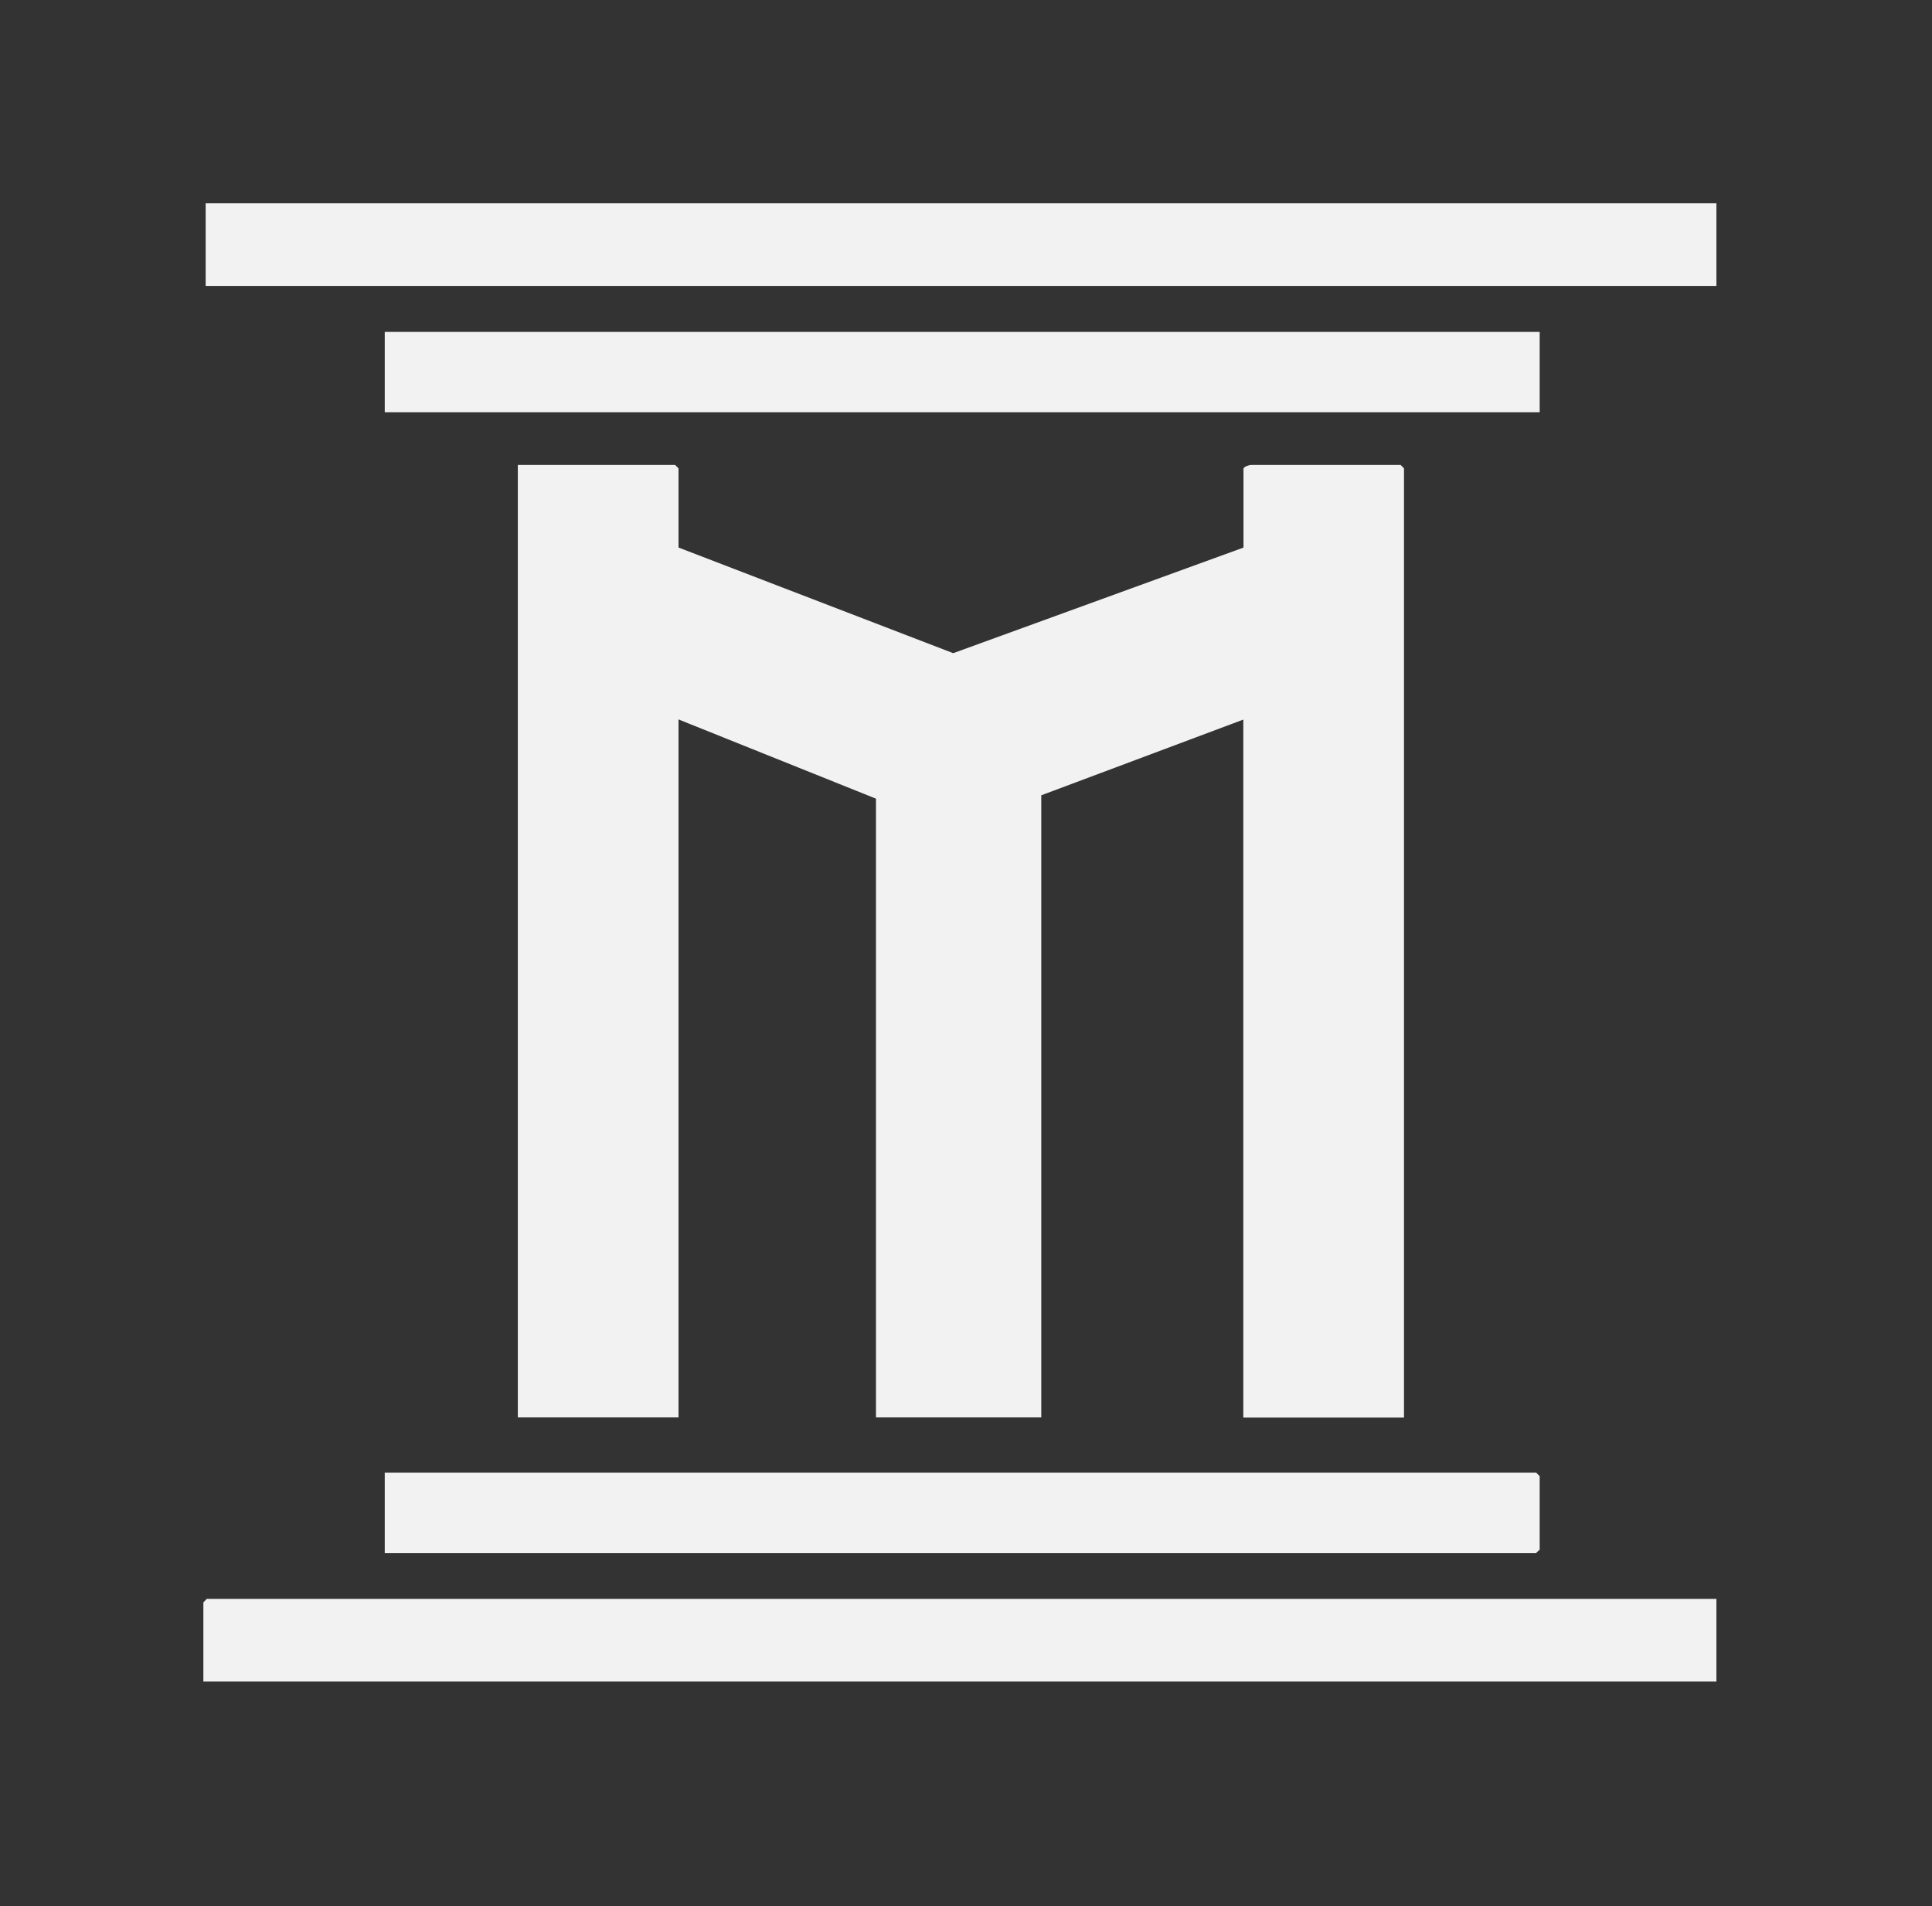
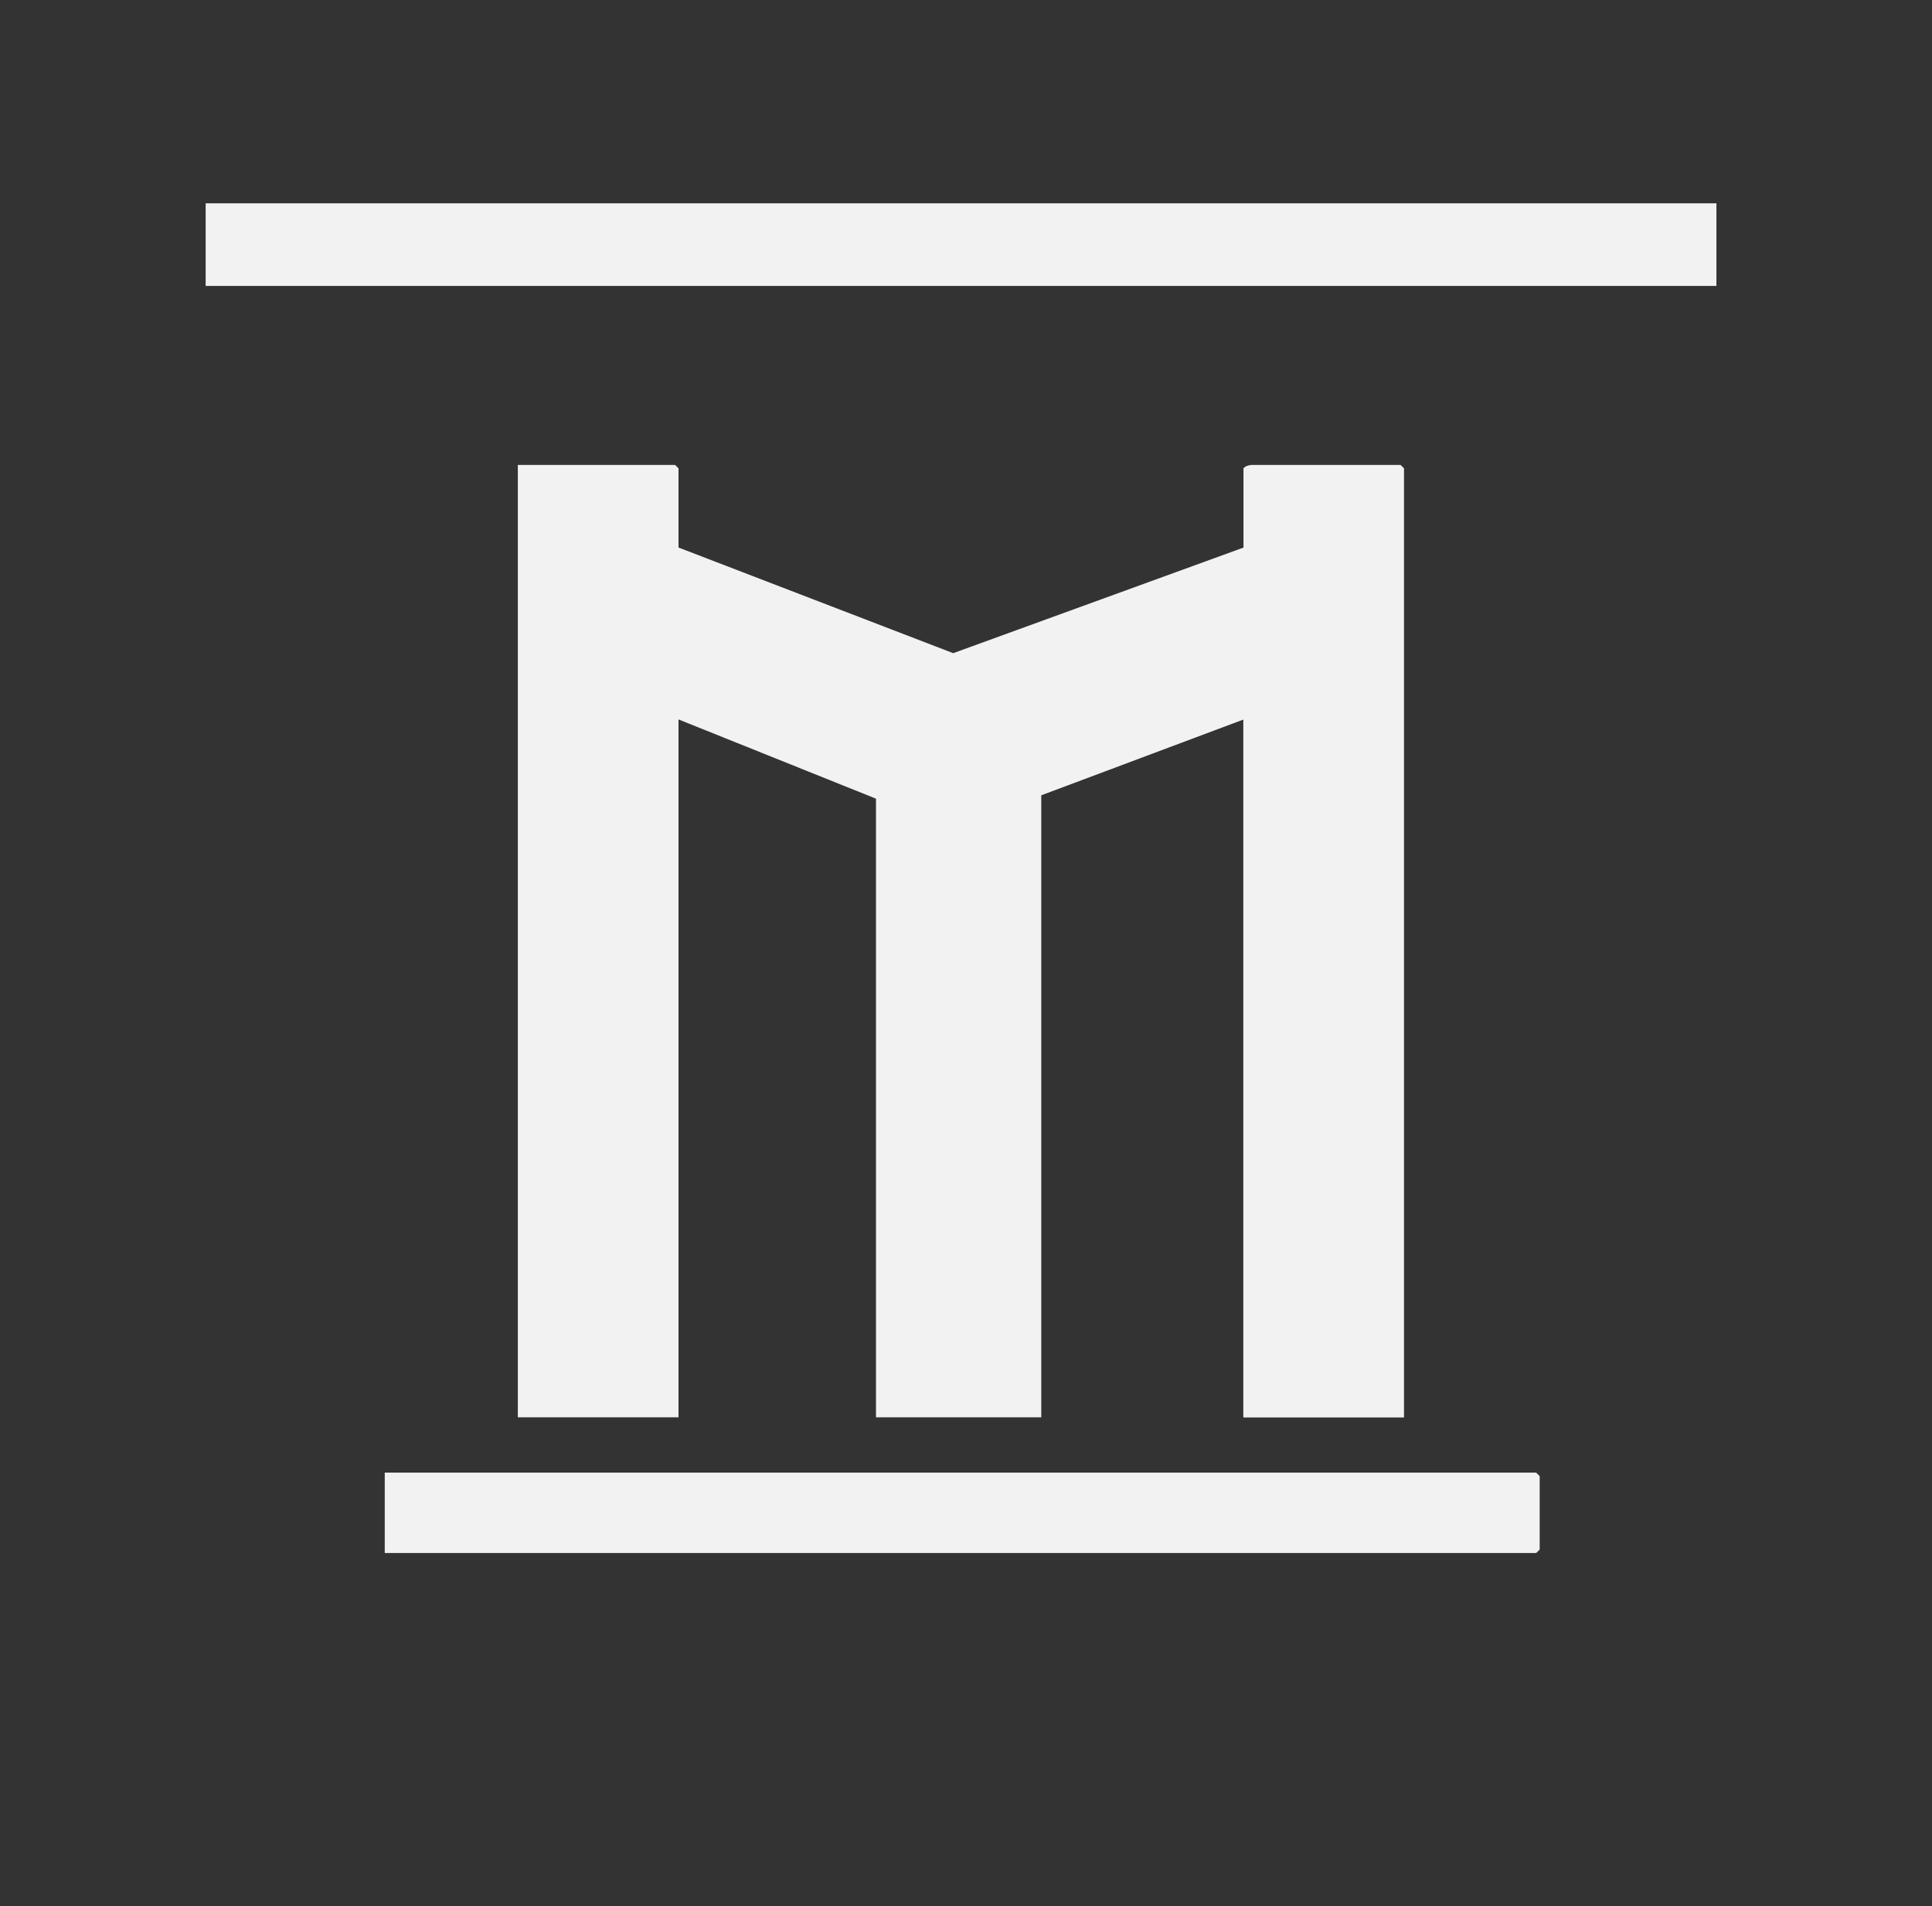
<svg xmlns="http://www.w3.org/2000/svg" width="76" height="75" viewBox="0 0 76 75" fill="none">
  <rect x="0" y="0" width="76" height="75" fill="#333333" stroke="none" />
  <path d="M26.696 21.546L37.497 25.701L48.915 21.546V18.428C48.973 18.343 49.144 18.295 49.229 18.295H55.097L55.23 18.428V55.773H48.909V28.314L40.961 31.293V55.767H34.459V31.426L26.691 28.308V55.767H20.37V18.295H26.558L26.691 18.428V21.546H26.696Z" fill="#F2F2F2" />
-   <path d="M67.52 62.913V66.164H8V63.051L8.133 62.913H67.52Z" fill="#F2F2F2" />
  <path d="M67.52 8H8.09V11.251H67.52V8Z" fill="#F2F2F2" />
-   <path d="M60.567 13.06H15.135V16.22H60.567V13.06Z" fill="#F2F2F2" />
  <path d="M15.135 61.109V57.944H60.428L60.567 58.082V60.971L60.428 61.109H15.135Z" fill="#F2F2F2" />
</svg>